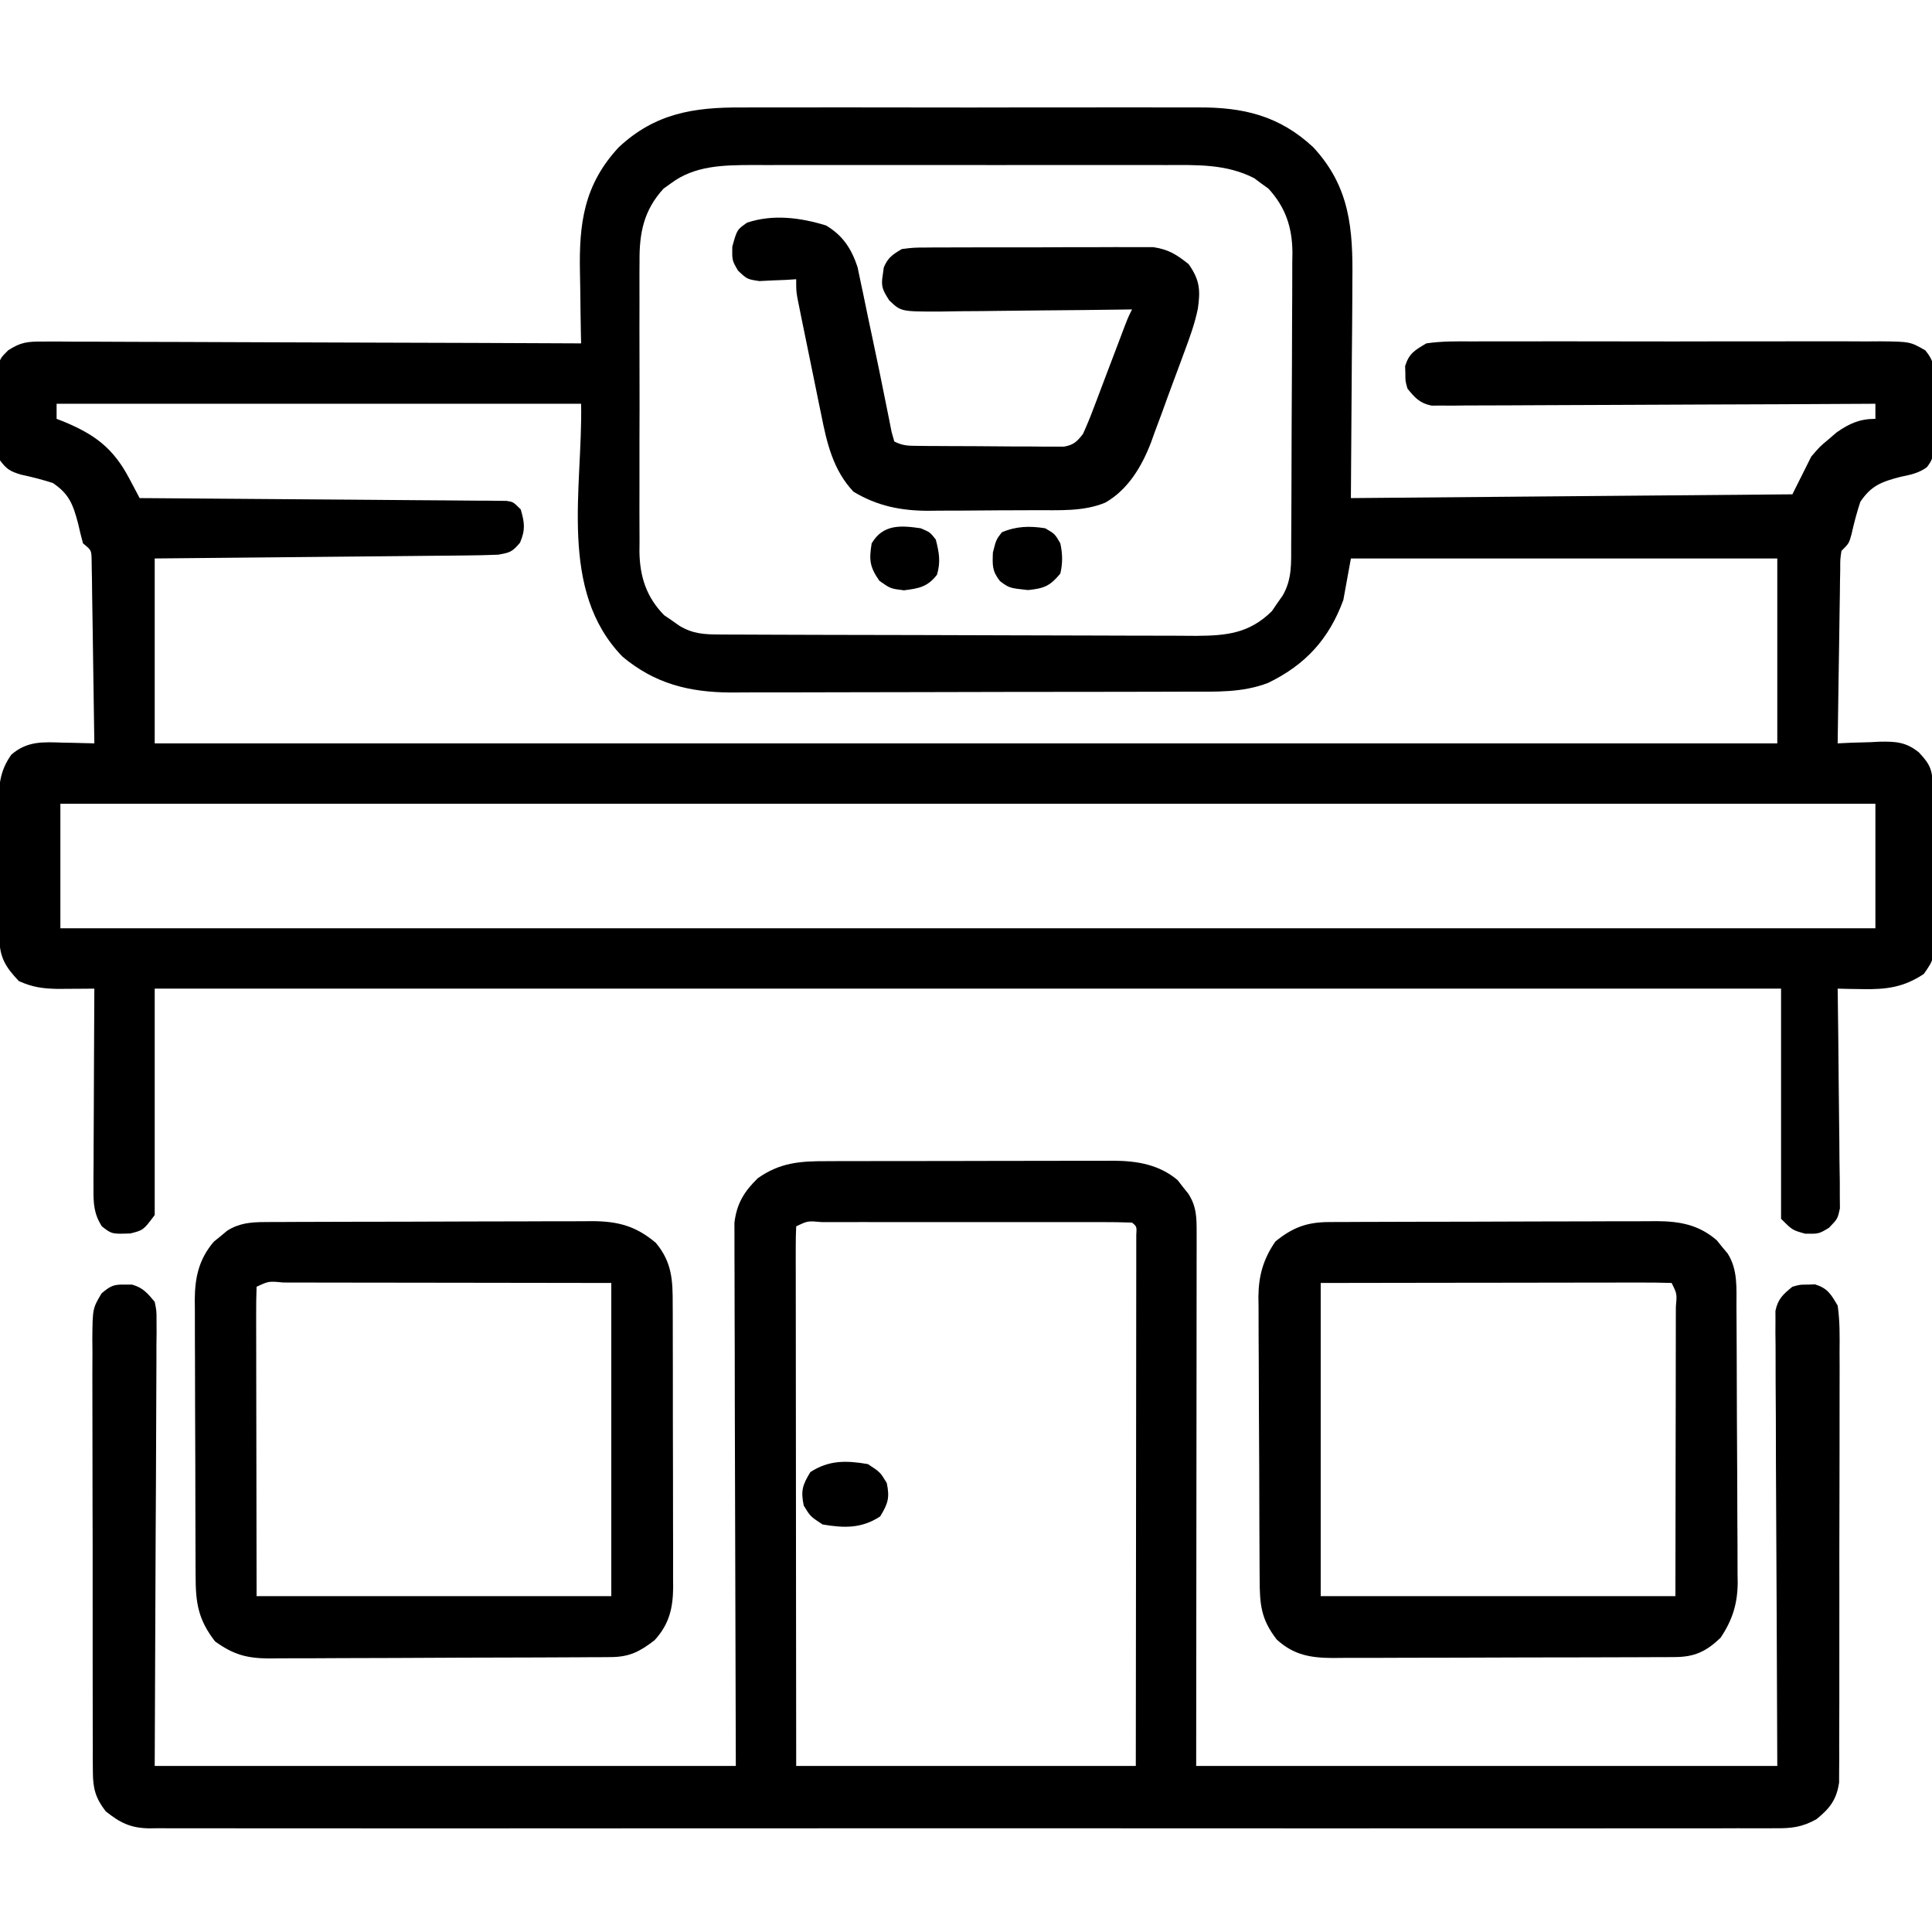
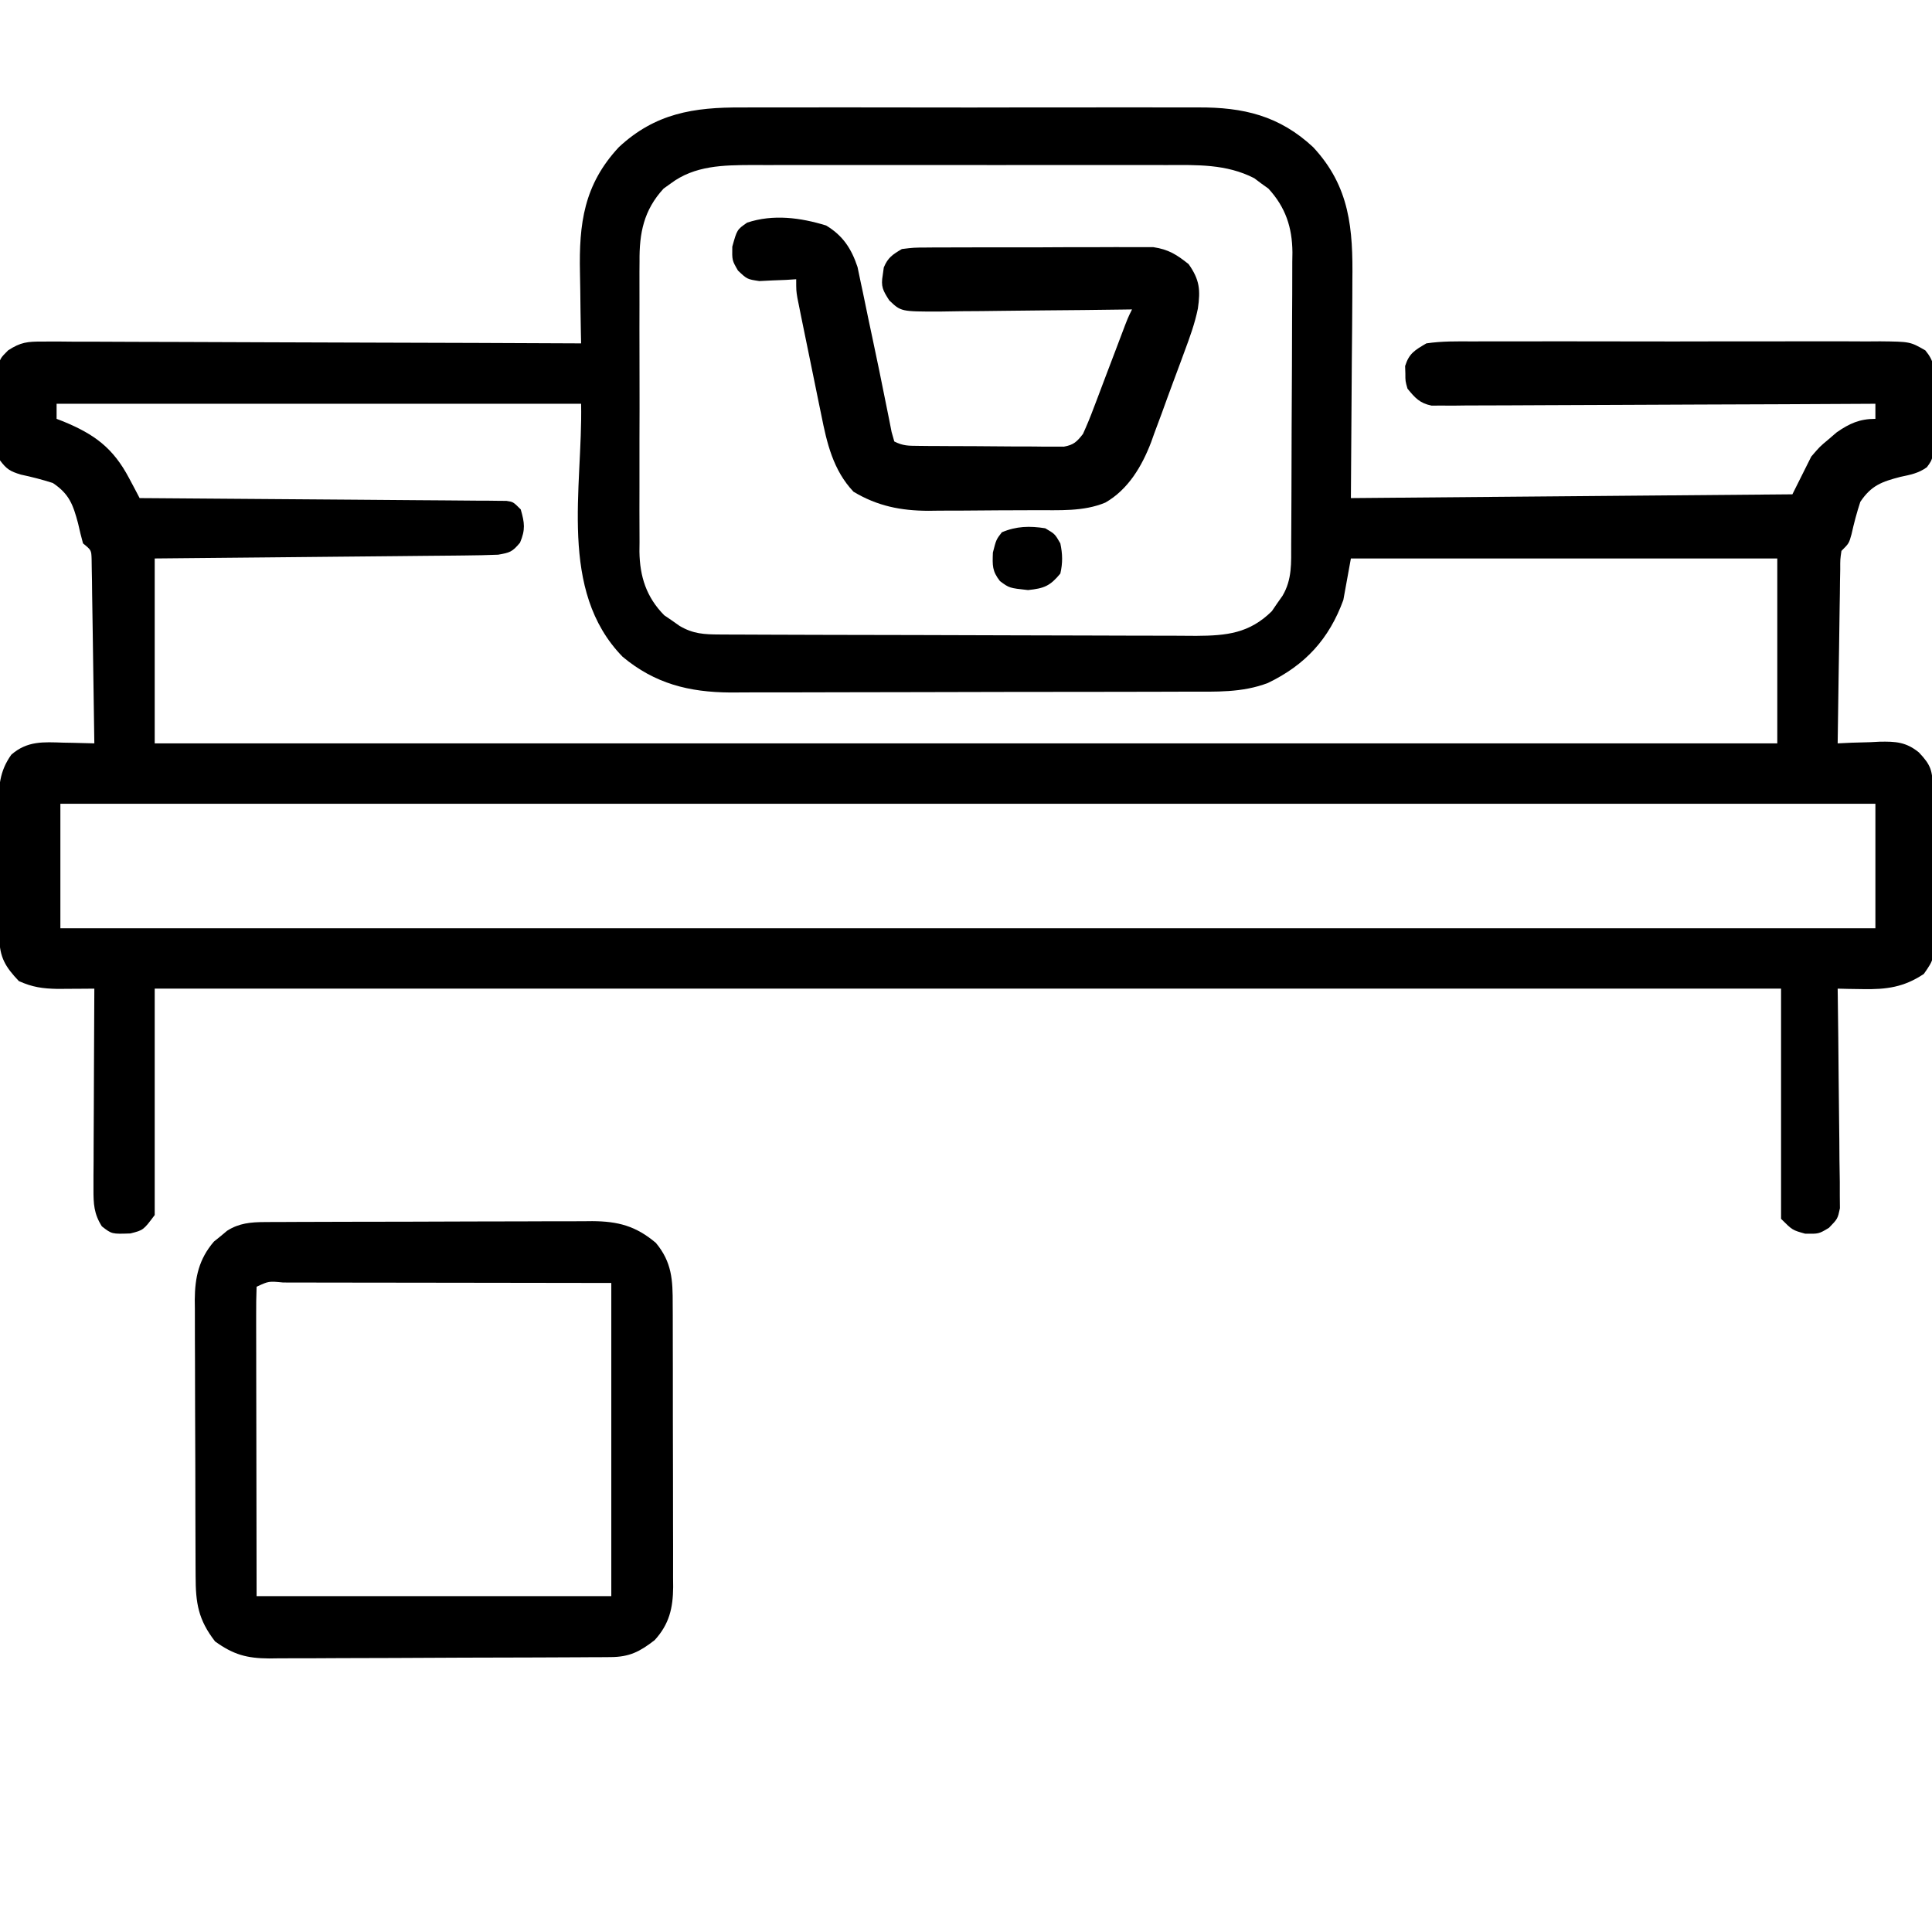
<svg xmlns="http://www.w3.org/2000/svg" version="1.1" width="512" height="512">
  <path d="M0 0 C1.443 -0.005 2.887 -0.013 4.33 -0.021 C8.223 -0.039 12.115 -0.032 16.008 -0.02 C20.098 -0.01 24.187 -0.019 28.277 -0.025 C35.143 -0.033 42.009 -0.023 48.875 -0.004 C56.792 0.018 64.709 0.011 72.627 -0.011 C79.447 -0.029 86.267 -0.032 93.086 -0.021 C97.15 -0.015 101.213 -0.014 105.277 -0.028 C109.099 -0.039 112.92 -0.031 116.742 -0.008 C118.137 -0.003 119.533 -0.004 120.928 -0.013 C132.944 -0.082 142.481 2.179 151.438 10.518 C161.211 21.015 162.011 32.226 161.828 45.9 C161.822 47.379 161.818 48.859 161.816 50.338 C161.795 55.773 161.739 61.208 161.688 66.643 C161.605 78.811 161.523 90.98 161.438 103.518 C200.048 103.188 238.657 102.858 278.438 102.518 C280.087 99.218 281.738 95.918 283.438 92.518 C285.719 89.861 285.719 89.861 287.938 88.018 C289.036 87.074 289.036 87.074 290.156 86.111 C293.553 83.738 296.277 82.518 300.438 82.518 C300.438 81.198 300.438 79.878 300.438 78.518 C299.515 78.523 299.515 78.523 298.575 78.529 C283.619 78.617 268.663 78.683 253.707 78.725 C246.474 78.745 239.241 78.774 232.009 78.819 C225.705 78.859 219.402 78.885 213.098 78.894 C209.76 78.899 206.422 78.914 203.084 78.94 C199.358 78.969 195.633 78.974 191.907 78.972 C190.8 78.986 189.692 79 188.551 79.015 C187.535 79.01 186.52 79.004 185.474 78.999 C184.593 79.002 183.712 79.006 182.804 79.01 C179.655 78.355 178.449 76.967 176.438 74.518 C175.871 72.518 175.871 72.518 175.875 70.518 C175.853 69.858 175.831 69.198 175.809 68.518 C176.868 65.148 178.385 64.319 181.438 62.518 C185.543 61.907 189.624 61.972 193.768 62 C195.644 61.989 195.644 61.989 197.558 61.979 C200.982 61.964 204.405 61.968 207.829 61.98 C211.415 61.99 215.002 61.981 218.588 61.975 C224.61 61.967 230.632 61.977 236.655 61.996 C243.613 62.018 250.57 62.011 257.528 61.989 C263.507 61.971 269.486 61.968 275.465 61.979 C279.034 61.985 282.603 61.986 286.171 61.972 C290.15 61.959 294.129 61.978 298.107 62 C299.288 61.992 300.468 61.984 301.684 61.975 C309.636 62.058 309.636 62.058 313.67 64.37 C316.039 67.249 316.055 69.006 316.031 72.709 C316.027 74.497 316.027 74.497 316.023 76.32 C315.995 77.561 315.967 78.802 315.938 80.08 C315.94 81.325 315.943 82.569 315.945 83.852 C315.847 92.972 315.847 92.972 314.066 95.348 C311.837 96.949 309.738 97.328 307.062 97.893 C302.163 99.172 299.349 100.151 296.438 104.518 C295.505 107.357 294.757 110.173 294.113 113.092 C293.438 115.518 293.438 115.518 291.438 117.518 C291.107 119.78 291.107 119.78 291.119 122.426 C291.099 123.447 291.079 124.468 291.058 125.52 C291.047 126.625 291.035 127.73 291.023 128.869 C291.004 129.998 290.985 131.127 290.965 132.291 C290.905 135.908 290.859 139.525 290.812 143.143 C290.774 145.591 290.735 148.038 290.695 150.486 C290.599 156.497 290.514 162.507 290.438 168.518 C291.667 168.46 292.897 168.402 294.164 168.342 C295.797 168.295 297.43 168.249 299.062 168.205 C300.275 168.142 300.275 168.142 301.512 168.078 C305.792 167.991 308.566 168.15 311.961 170.912 C315.205 174.325 315.564 175.779 315.63 180.347 C315.646 181.352 315.662 182.356 315.679 183.392 C315.723 187.989 315.765 192.586 315.788 197.183 C315.804 199.609 315.831 202.035 315.87 204.461 C315.924 207.955 315.946 211.449 315.961 214.943 C315.984 216.027 316.006 217.11 316.03 218.227 C316.009 225.697 316.009 225.697 313.28 229.616 C307.99 233.155 303.355 233.761 297.062 233.643 C295.817 233.625 294.572 233.606 293.289 233.588 C292.348 233.565 291.407 233.541 290.438 233.518 C290.449 234.273 290.46 235.028 290.471 235.806 C290.571 242.928 290.647 250.049 290.697 257.171 C290.723 260.832 290.758 264.493 290.815 268.154 C290.869 271.688 290.899 275.221 290.912 278.755 C290.926 280.758 290.965 282.761 291.004 284.764 C291.004 285.985 291.005 287.206 291.005 288.464 C291.016 289.539 291.027 290.613 291.039 291.721 C290.438 294.518 290.438 294.518 288.129 296.9 C285.438 298.518 285.438 298.518 281.812 298.455 C278.438 297.518 278.438 297.518 275.438 294.518 C275.438 274.388 275.438 254.258 275.438 233.518 C133.208 233.518 -9.023 233.518 -155.562 233.518 C-155.562 253.318 -155.562 273.118 -155.562 293.518 C-158.562 297.518 -158.562 297.518 -162 298.393 C-166.929 298.566 -166.929 298.566 -169.562 296.518 C-171.674 293.199 -171.806 290.536 -171.79 286.647 C-171.789 285.467 -171.789 284.286 -171.789 283.069 C-171.774 281.164 -171.774 281.164 -171.758 279.221 C-171.755 277.917 -171.752 276.613 -171.749 275.269 C-171.742 271.81 -171.722 268.352 -171.7 264.893 C-171.679 261.36 -171.67 257.828 -171.66 254.295 C-171.639 247.369 -171.605 240.443 -171.562 233.518 C-172.454 233.526 -173.345 233.534 -174.263 233.542 C-176.018 233.551 -176.018 233.551 -177.809 233.561 C-178.968 233.569 -180.127 233.576 -181.322 233.585 C-185.298 233.502 -187.934 233.139 -191.562 231.518 C-195.143 227.748 -196.68 225.204 -196.724 220.071 C-196.733 219.15 -196.743 218.228 -196.753 217.279 C-196.757 216.28 -196.761 215.281 -196.766 214.252 C-196.771 213.226 -196.777 212.2 -196.783 211.142 C-196.792 208.967 -196.799 206.791 -196.803 204.616 C-196.812 201.295 -196.843 197.975 -196.875 194.654 C-196.882 192.541 -196.887 190.428 -196.891 188.314 C-196.903 187.324 -196.915 186.333 -196.928 185.312 C-196.911 180.009 -196.75 175.987 -193.562 171.518 C-189.323 167.82 -185.081 168.156 -179.75 168.33 C-178.962 168.344 -178.173 168.357 -177.361 168.371 C-175.428 168.406 -173.495 168.46 -171.562 168.518 C-171.655 161.291 -171.762 154.064 -171.88 146.838 C-171.918 144.378 -171.953 141.918 -171.984 139.458 C-172.03 135.928 -172.088 132.399 -172.148 128.869 C-172.16 127.764 -172.172 126.659 -172.183 125.52 C-172.203 124.499 -172.223 123.478 -172.244 122.426 C-172.257 121.525 -172.27 120.623 -172.284 119.694 C-172.364 117.309 -172.364 117.309 -174.562 115.518 C-175.052 113.76 -175.482 111.986 -175.875 110.205 C-177.19 105.299 -178.187 102.435 -182.562 99.518 C-185.371 98.62 -188.154 97.9 -191.039 97.291 C-193.877 96.421 -194.797 95.873 -196.562 93.518 C-197.24 89.07 -197.072 84.574 -197.062 80.08 C-197.091 78.839 -197.119 77.599 -197.148 76.32 C-197.151 75.129 -197.154 73.937 -197.156 72.709 C-197.163 71.618 -197.17 70.527 -197.178 69.403 C-196.562 66.518 -196.562 66.518 -194.415 64.367 C-191.05 62.185 -189.283 62.023 -185.305 62.037 C-183.414 62.028 -183.414 62.028 -181.485 62.02 C-180.095 62.034 -178.706 62.049 -177.317 62.063 C-175.848 62.065 -174.38 62.064 -172.911 62.062 C-168.93 62.061 -164.949 62.084 -160.968 62.112 C-156.805 62.137 -152.643 62.139 -148.48 62.144 C-140.6 62.157 -132.72 62.189 -124.84 62.23 C-115.868 62.274 -106.896 62.296 -97.924 62.316 C-79.47 62.358 -61.016 62.428 -42.562 62.518 C-42.583 61.54 -42.604 60.562 -42.626 59.555 C-42.699 55.884 -42.745 52.212 -42.782 48.541 C-42.802 46.96 -42.829 45.379 -42.864 43.798 C-43.144 30.767 -41.834 20.476 -32.562 10.518 C-22.943 1.561 -12.774 -0.081 0 0 Z M-18.812 20.143 C-19.436 20.589 -20.06 21.035 -20.703 21.494 C-25.968 27.224 -27.154 33.273 -27.08 40.836 C-27.087 41.731 -27.094 42.627 -27.101 43.549 C-27.119 46.487 -27.107 49.424 -27.094 52.361 C-27.096 54.416 -27.1 56.47 -27.105 58.525 C-27.111 62.822 -27.103 67.119 -27.084 71.416 C-27.061 76.91 -27.074 82.404 -27.098 87.898 C-27.113 92.138 -27.108 96.377 -27.098 100.617 C-27.095 102.642 -27.098 104.668 -27.108 106.693 C-27.118 109.529 -27.102 112.363 -27.08 115.199 C-27.088 116.028 -27.096 116.856 -27.105 117.709 C-27.009 124.329 -25.253 129.796 -20.527 134.576 C-19.858 135.031 -19.189 135.486 -18.5 135.955 C-17.828 136.428 -17.157 136.901 -16.465 137.389 C-12.888 139.511 -9.933 139.648 -5.865 139.665 C-4.084 139.675 -4.084 139.675 -2.267 139.686 C-0.962 139.689 0.342 139.692 1.686 139.695 C3.073 139.701 4.459 139.707 5.846 139.714 C10.401 139.736 14.956 139.746 19.512 139.756 C21.081 139.76 22.651 139.764 24.22 139.768 C31.596 139.787 38.972 139.801 46.348 139.81 C54.854 139.82 63.36 139.846 71.866 139.886 C78.445 139.917 85.025 139.931 91.604 139.935 C95.531 139.937 99.458 139.946 103.386 139.971 C107.083 139.994 110.781 139.999 114.479 139.988 C116.474 139.988 118.469 140.007 120.464 140.026 C128.489 139.98 134.541 139.37 140.496 133.482 C140.951 132.813 141.406 132.144 141.875 131.455 C142.585 130.448 142.585 130.448 143.309 129.42 C145.903 125.047 145.599 120.684 145.615 115.767 C145.624 114.425 145.624 114.425 145.634 113.056 C145.654 110.091 145.666 107.127 145.676 104.162 C145.68 103.149 145.684 102.136 145.688 101.092 C145.709 95.727 145.723 90.362 145.733 84.997 C145.744 79.463 145.778 73.93 145.818 68.396 C145.844 64.135 145.852 59.874 145.856 55.613 C145.861 53.573 145.872 51.534 145.891 49.495 C145.915 46.635 145.914 43.776 145.907 40.915 C145.92 40.079 145.933 39.243 145.946 38.382 C145.888 31.755 144.112 26.428 139.578 21.494 C138.954 21.048 138.33 20.602 137.688 20.143 C136.767 19.45 136.767 19.45 135.828 18.744 C128.431 14.949 120.65 15.231 112.539 15.259 C111.263 15.255 109.987 15.252 108.673 15.248 C105.194 15.239 101.714 15.243 98.235 15.249 C94.582 15.254 90.929 15.249 87.276 15.246 C81.143 15.243 75.01 15.247 68.877 15.257 C61.801 15.268 54.726 15.264 47.651 15.253 C41.559 15.244 35.468 15.243 29.377 15.248 C25.746 15.251 22.116 15.252 18.485 15.245 C14.435 15.238 10.386 15.248 6.336 15.259 C5.143 15.255 3.95 15.251 2.721 15.247 C-4.901 15.285 -12.465 15.368 -18.812 20.143 Z M-181.562 78.518 C-181.562 79.838 -181.562 81.158 -181.562 82.518 C-180.994 82.737 -180.426 82.956 -179.84 83.182 C-171.546 86.588 -166.593 90.214 -162.355 98.232 C-161.828 99.222 -161.301 100.212 -160.759 101.232 C-160.364 101.986 -159.969 102.741 -159.562 103.518 C-158.327 103.526 -157.091 103.534 -155.818 103.542 C-144.192 103.619 -132.567 103.707 -120.942 103.805 C-114.965 103.855 -108.988 103.901 -103.011 103.939 C-97.246 103.976 -91.482 104.023 -85.718 104.076 C-83.515 104.094 -81.312 104.109 -79.108 104.121 C-76.031 104.138 -72.954 104.167 -69.877 104.199 C-68.959 104.201 -68.04 104.203 -67.094 104.205 C-66.258 104.216 -65.423 104.228 -64.561 104.239 C-63.469 104.247 -63.469 104.247 -62.355 104.256 C-60.562 104.518 -60.562 104.518 -58.562 106.518 C-57.533 110.082 -57.292 111.877 -58.75 115.33 C-60.813 117.82 -61.488 117.98 -64.562 118.518 C-67.505 118.636 -70.426 118.703 -73.37 118.723 C-74.258 118.733 -75.146 118.743 -76.062 118.753 C-78.994 118.784 -81.927 118.809 -84.859 118.834 C-86.894 118.855 -88.928 118.876 -90.963 118.897 C-96.316 118.952 -101.668 119.002 -107.021 119.05 C-113.445 119.109 -119.868 119.175 -126.292 119.24 C-136.049 119.338 -145.806 119.427 -155.562 119.518 C-155.562 135.688 -155.562 151.858 -155.562 168.518 C-13.662 168.518 128.238 168.518 274.438 168.518 C274.438 152.348 274.438 136.178 274.438 119.518 C237.148 119.518 199.857 119.518 161.438 119.518 C160.778 123.148 160.118 126.778 159.438 130.518 C155.659 140.872 149.342 147.752 139.438 152.518 C132.577 155.129 125.67 154.814 118.415 154.808 C116.993 154.814 115.572 154.821 114.15 154.828 C110.303 154.846 106.456 154.851 102.608 154.852 C100.2 154.854 97.792 154.858 95.383 154.863 C86.967 154.882 78.552 154.89 70.136 154.888 C62.313 154.887 54.491 154.908 46.669 154.94 C39.935 154.966 33.201 154.977 26.467 154.975 C22.453 154.975 18.439 154.98 14.425 155.002 C10.646 155.021 6.867 155.021 3.088 155.007 C1.057 155.004 -0.975 155.02 -3.006 155.037 C-13.977 154.963 -23.008 152.698 -31.555 145.576 C-48.706 127.991 -42.107 100.825 -42.562 78.518 C-88.433 78.518 -134.303 78.518 -181.562 78.518 Z M-180.562 184.518 C-180.562 195.408 -180.562 206.298 -180.562 217.518 C-21.832 217.518 136.898 217.518 300.438 217.518 C300.438 206.628 300.438 195.738 300.438 184.518 C141.708 184.518 -17.023 184.518 -180.562 184.518 Z " fill="#000000" transform="translate(196.562,28.482)" />
-   <path d="M0 0 C1.328 -0.008 1.328 -0.008 2.683 -0.015 C5.599 -0.029 8.514 -0.028 11.43 -0.026 C13.465 -0.03 15.5 -0.034 17.535 -0.039 C21.797 -0.047 26.058 -0.046 30.32 -0.041 C35.77 -0.035 41.219 -0.052 46.668 -0.075 C50.87 -0.09 55.072 -0.091 59.274 -0.088 C61.283 -0.088 63.291 -0.094 65.3 -0.104 C68.114 -0.116 70.928 -0.109 73.742 -0.098 C74.564 -0.105 75.386 -0.113 76.233 -0.121 C82.415 -0.065 88.159 0.903 93.059 4.993 C93.514 5.581 93.969 6.169 94.438 6.775 C94.911 7.362 95.384 7.95 95.872 8.556 C98.171 12.056 98.124 15.152 98.121 19.216 C98.122 20.455 98.123 21.693 98.125 22.969 C98.121 24.349 98.118 25.729 98.114 27.109 C98.114 28.582 98.114 30.054 98.114 31.526 C98.115 35.473 98.109 39.419 98.102 43.366 C98.096 47.068 98.096 50.77 98.095 54.472 C98.09 65.302 98.076 76.132 98.063 86.962 C98.042 111.155 98.022 135.348 98 160.275 C148.82 160.275 199.64 160.275 252 160.275 C251.842 119.975 251.842 119.975 251.64 79.676 C251.622 71.886 251.622 71.886 251.619 68.241 C251.611 65.022 251.588 61.803 251.561 58.583 C251.54 55.395 251.545 52.208 251.546 49.02 C251.532 47.882 251.518 46.744 251.503 45.572 C251.508 44.533 251.514 43.495 251.519 42.425 C251.516 41.522 251.512 40.619 251.508 39.688 C252.158 36.503 253.521 35.303 256 33.275 C258 32.708 258 32.708 260 32.712 C260.66 32.69 261.32 32.668 262 32.646 C265.371 33.705 266.199 35.222 268 38.275 C268.606 42.38 268.536 46.461 268.502 50.605 C268.51 52.481 268.51 52.481 268.519 54.395 C268.529 57.819 268.521 61.242 268.505 64.666 C268.491 68.252 268.497 71.839 268.501 75.425 C268.504 81.448 268.49 87.47 268.467 93.492 C268.44 100.45 268.439 107.408 268.45 114.366 C268.461 121.065 268.455 127.764 268.441 134.463 C268.435 137.312 268.435 140.16 268.44 143.009 C268.446 146.987 268.426 150.966 268.405 154.945 C268.411 156.715 268.411 156.715 268.418 158.522 C268.408 159.607 268.398 160.692 268.388 161.81 C268.385 163.22 268.385 163.22 268.381 164.659 C267.721 169.198 265.905 171.548 262.363 174.394 C258.53 176.538 255.615 176.836 251.345 176.778 C250.59 176.784 249.835 176.79 249.058 176.796 C246.526 176.81 243.995 176.796 241.463 176.783 C239.631 176.787 237.799 176.794 235.966 176.802 C230.929 176.818 225.892 176.81 220.855 176.798 C215.423 176.789 209.992 176.802 204.56 176.813 C193.919 176.831 183.278 176.827 172.637 176.816 C163.99 176.807 155.343 176.806 146.696 176.81 C145.466 176.811 144.237 176.811 142.97 176.812 C140.472 176.813 137.974 176.814 135.476 176.816 C112.709 176.827 89.943 176.815 67.176 176.794 C46.391 176.775 25.606 176.777 4.821 176.796 C-18.529 176.818 -41.879 176.826 -65.228 176.814 C-67.717 176.812 -70.206 176.811 -72.695 176.81 C-73.92 176.809 -75.144 176.809 -76.406 176.808 C-85.045 176.805 -93.683 176.81 -102.322 176.82 C-112.846 176.831 -123.37 176.828 -133.895 176.807 C-139.267 176.796 -144.638 176.792 -150.01 176.805 C-154.925 176.817 -159.84 176.811 -164.755 176.789 C-166.535 176.785 -168.316 176.787 -170.096 176.797 C-172.513 176.809 -174.928 176.797 -177.344 176.778 C-178.386 176.792 -178.386 176.792 -179.449 176.806 C-184.39 176.73 -187.181 175.343 -191 172.275 C-193.708 168.75 -194.376 166.214 -194.387 161.81 C-194.397 160.725 -194.407 159.64 -194.417 158.522 C-194.413 157.341 -194.408 156.161 -194.404 154.945 C-194.41 153.694 -194.417 152.443 -194.424 151.154 C-194.44 147.73 -194.441 144.307 -194.435 140.883 C-194.432 138.023 -194.438 135.163 -194.444 132.302 C-194.458 125.554 -194.457 118.806 -194.446 112.057 C-194.434 105.099 -194.448 98.142 -194.475 91.184 C-194.497 85.205 -194.504 79.226 -194.498 73.247 C-194.495 69.678 -194.497 66.11 -194.514 62.541 C-194.532 58.562 -194.518 54.584 -194.501 50.605 C-194.511 49.424 -194.521 48.244 -194.531 47.028 C-194.458 39.052 -194.458 39.052 -192.093 35.043 C-189.832 33.133 -188.921 32.615 -186 32.712 C-185.34 32.711 -184.68 32.71 -184 32.708 C-181.112 33.526 -179.905 34.987 -178 37.275 C-177.507 39.688 -177.507 39.688 -177.518 42.425 C-177.513 43.464 -177.507 44.502 -177.502 45.572 C-177.516 46.709 -177.531 47.847 -177.545 49.02 C-177.545 50.239 -177.544 51.459 -177.544 52.716 C-177.546 55.342 -177.555 57.968 -177.577 60.594 C-177.607 64.359 -177.618 68.122 -177.621 71.886 C-177.642 80.933 -177.698 89.979 -177.75 99.025 C-177.832 119.237 -177.915 139.45 -178 160.275 C-127.18 160.275 -76.36 160.275 -24 160.275 C-24.118 112.167 -24.118 112.167 -24.27 64.059 C-24.283 54.755 -24.283 54.755 -24.286 50.4 C-24.289 47.358 -24.3 44.315 -24.316 41.273 C-24.337 37.391 -24.343 33.509 -24.339 29.626 C-24.34 28.203 -24.346 26.779 -24.357 25.355 C-24.372 23.429 -24.367 21.503 -24.36 19.577 C-24.363 18.498 -24.366 17.42 -24.369 16.309 C-23.75 11.225 -21.812 8.069 -18.187 4.525 C-12.281 0.356 -6.984 -0.021 0 0 Z M-8 17.275 C-8.096 19.122 -8.121 20.974 -8.12 22.824 C-8.121 24.028 -8.123 25.233 -8.124 26.474 C-8.12 27.821 -8.117 29.168 -8.113 30.515 C-8.113 31.924 -8.113 33.333 -8.113 34.742 C-8.114 38.579 -8.108 42.415 -8.101 46.252 C-8.095 50.257 -8.094 54.262 -8.093 58.268 C-8.09 65.857 -8.082 73.447 -8.072 81.036 C-8.058 91.289 -8.053 101.541 -8.047 111.793 C-8.038 127.954 -8.018 144.114 -8 160.275 C21.7 160.275 51.4 160.275 82 160.275 C82.03 134.883 82.03 134.883 82.049 109.491 C82.055 99.143 82.062 88.795 82.076 78.446 C82.086 70.911 82.092 63.376 82.095 55.84 C82.096 51.848 82.099 47.856 82.106 43.863 C82.113 40.11 82.115 36.357 82.114 32.603 C82.114 31.222 82.116 29.84 82.12 28.459 C82.125 26.58 82.123 24.702 82.121 22.824 C82.122 21.77 82.123 20.717 82.124 19.631 C82.266 17.317 82.266 17.317 81 16.275 C78.267 16.174 75.559 16.138 72.825 16.145 C71.968 16.144 71.111 16.142 70.228 16.14 C67.381 16.136 64.535 16.138 61.688 16.142 C59.719 16.141 57.75 16.14 55.781 16.139 C51.648 16.137 47.515 16.14 43.382 16.144 C38.072 16.15 32.762 16.147 27.452 16.141 C23.384 16.137 19.316 16.138 15.248 16.141 C13.29 16.142 11.331 16.141 9.373 16.138 C6.641 16.136 3.909 16.14 1.176 16.145 C-0.05 16.142 -0.05 16.142 -1.302 16.139 C-4.95 15.807 -4.95 15.807 -8 17.275 Z " fill="#000000" transform="translate(219,307.725)" />
-   <path d="M0 0 C0.82 -0.006 1.64 -0.011 2.485 -0.017 C3.821 -0.019 3.821 -0.019 5.185 -0.021 C6.13 -0.026 7.075 -0.031 8.049 -0.036 C11.175 -0.05 14.301 -0.057 17.428 -0.063 C19.602 -0.068 21.777 -0.074 23.952 -0.08 C28.512 -0.09 33.073 -0.096 37.633 -0.1 C43.47 -0.105 49.308 -0.129 55.145 -0.158 C59.638 -0.176 64.131 -0.182 68.623 -0.183 C70.775 -0.186 72.927 -0.194 75.079 -0.207 C78.092 -0.224 81.105 -0.222 84.118 -0.216 C85.003 -0.225 85.888 -0.234 86.8 -0.244 C92.985 -0.202 97.955 0.659 102.807 4.824 C103.507 5.692 103.507 5.692 104.221 6.578 C104.703 7.154 105.185 7.73 105.682 8.324 C108.447 12.639 108.006 17.587 108.023 22.546 C108.029 23.392 108.036 24.238 108.043 25.109 C108.062 27.906 108.074 30.703 108.084 33.5 C108.088 34.457 108.092 35.414 108.096 36.4 C108.117 41.467 108.131 46.534 108.141 51.6 C108.152 56.824 108.186 62.046 108.226 67.269 C108.252 71.295 108.26 75.32 108.264 79.345 C108.269 81.27 108.281 83.195 108.299 85.12 C108.324 87.819 108.323 90.518 108.316 93.218 C108.328 94.005 108.341 94.793 108.354 95.605 C108.302 101.201 106.948 105.455 103.846 110.14 C99.985 113.813 96.947 115.26 91.653 115.281 C90.799 115.287 89.946 115.292 89.066 115.298 C87.666 115.3 87.666 115.3 86.237 115.302 C85.251 115.307 84.266 115.312 83.25 115.317 C79.984 115.331 76.717 115.338 73.451 115.344 C71.183 115.349 68.915 115.355 66.646 115.361 C61.888 115.371 57.129 115.377 52.37 115.381 C46.273 115.386 40.177 115.41 34.08 115.439 C29.394 115.457 24.707 115.462 20.021 115.464 C17.773 115.467 15.526 115.475 13.278 115.488 C10.133 115.505 6.988 115.503 3.842 115.497 C2.915 115.506 1.987 115.515 1.032 115.525 C-4.836 115.487 -9.283 114.759 -13.799 110.64 C-17.996 105.251 -18.31 101.297 -18.331 94.665 C-18.338 93.8 -18.345 92.934 -18.351 92.043 C-18.371 89.176 -18.383 86.308 -18.393 83.441 C-18.397 82.461 -18.401 81.481 -18.405 80.471 C-18.426 75.281 -18.44 70.091 -18.45 64.901 C-18.461 59.549 -18.495 54.198 -18.535 48.846 C-18.561 44.723 -18.569 40.601 -18.573 36.479 C-18.578 34.507 -18.589 32.534 -18.608 30.562 C-18.632 27.795 -18.631 25.03 -18.624 22.263 C-18.637 21.455 -18.65 20.647 -18.663 19.814 C-18.612 14.201 -17.371 9.799 -14.154 5.14 C-9.57 1.415 -5.814 0.024 0 0 Z M-2.154 16.14 C-2.154 43.53 -2.154 70.92 -2.154 99.14 C28.866 99.14 59.886 99.14 91.846 99.14 C91.866 85.631 91.887 72.122 91.908 58.203 C91.917 53.931 91.926 49.659 91.936 45.258 C91.939 41.442 91.939 41.442 91.941 37.626 C91.943 35.921 91.946 34.216 91.951 32.511 C91.958 29.934 91.96 27.358 91.959 24.781 C91.965 23.634 91.965 23.634 91.97 22.464 C92.277 19.013 92.277 19.013 90.846 16.14 C87.954 16.045 85.087 16.015 82.195 16.027 C81.288 16.027 80.381 16.027 79.446 16.026 C76.432 16.027 73.418 16.035 70.404 16.043 C68.321 16.045 66.237 16.046 64.153 16.047 C58.657 16.051 53.162 16.061 47.666 16.072 C41.078 16.084 34.49 16.088 27.902 16.094 C17.883 16.104 7.864 16.123 -2.154 16.14 Z " fill="#000000" transform="translate(352.154,323.86)" />
  <path d="M0 0 C0.82 -0.006 1.64 -0.011 2.485 -0.017 C3.821 -0.019 3.821 -0.019 5.185 -0.021 C6.13 -0.026 7.075 -0.031 8.049 -0.036 C11.175 -0.05 14.301 -0.057 17.428 -0.063 C19.602 -0.068 21.777 -0.074 23.952 -0.08 C28.512 -0.09 33.073 -0.096 37.633 -0.1 C43.47 -0.105 49.308 -0.129 55.145 -0.158 C59.638 -0.176 64.131 -0.182 68.623 -0.183 C70.775 -0.186 72.927 -0.194 75.079 -0.207 C78.092 -0.224 81.105 -0.222 84.118 -0.216 C85.003 -0.225 85.888 -0.234 86.8 -0.244 C93.615 -0.198 98.322 1.009 103.658 5.515 C107.934 10.647 108.14 15.382 108.12 21.875 C108.125 22.743 108.131 23.612 108.136 24.508 C108.15 27.374 108.149 30.239 108.146 33.105 C108.15 35.102 108.155 37.098 108.159 39.094 C108.167 43.276 108.167 47.458 108.161 51.64 C108.156 56.995 108.172 62.349 108.196 67.703 C108.21 71.825 108.211 75.947 108.208 80.069 C108.209 82.043 108.214 84.017 108.224 85.991 C108.236 88.753 108.23 91.515 108.218 94.277 C108.226 95.089 108.233 95.901 108.241 96.738 C108.19 102.281 107.218 106.54 103.346 110.785 C99.388 113.866 96.643 115.259 91.66 115.288 C90.807 115.295 89.955 115.302 89.077 115.309 C87.679 115.313 87.679 115.313 86.253 115.317 C84.777 115.327 84.777 115.327 83.271 115.337 C80.009 115.357 76.748 115.369 73.486 115.379 C71.816 115.385 71.816 115.385 70.111 115.391 C64.216 115.412 58.32 115.426 52.425 115.436 C46.337 115.447 40.25 115.481 34.163 115.521 C29.48 115.547 24.798 115.555 20.116 115.559 C17.872 115.564 15.628 115.575 13.384 115.594 C10.241 115.618 7.099 115.617 3.956 115.61 C3.032 115.623 2.108 115.636 1.156 115.649 C-4.797 115.601 -8.286 114.63 -13.154 111.14 C-17.639 105.357 -18.306 100.954 -18.316 93.833 C-18.32 92.985 -18.325 92.138 -18.331 91.265 C-18.345 88.458 -18.352 85.651 -18.357 82.844 C-18.363 80.892 -18.369 78.94 -18.375 76.988 C-18.385 72.892 -18.391 68.797 -18.395 64.701 C-18.4 59.461 -18.424 54.221 -18.453 48.981 C-18.471 44.947 -18.476 40.914 -18.478 36.88 C-18.481 34.949 -18.489 33.017 -18.502 31.086 C-18.519 28.379 -18.517 25.673 -18.511 22.966 C-18.52 22.173 -18.529 21.38 -18.539 20.563 C-18.495 14.647 -17.442 9.805 -13.471 5.18 C-12.892 4.713 -12.313 4.246 -11.717 3.765 C-10.853 3.042 -10.853 3.042 -9.971 2.305 C-6.821 0.286 -3.681 0.015 0 0 Z M-2.154 17.14 C-2.249 19.696 -2.28 22.225 -2.268 24.781 C-2.268 25.594 -2.268 26.407 -2.268 27.245 C-2.268 29.888 -2.26 32.532 -2.252 35.176 C-2.251 36.803 -2.25 38.43 -2.249 40.057 C-2.244 46.106 -2.23 52.154 -2.217 58.203 C-2.196 71.712 -2.176 85.222 -2.154 99.14 C28.866 99.14 59.886 99.14 91.846 99.14 C91.846 71.75 91.846 44.36 91.846 16.14 C75.341 16.111 75.341 16.111 58.836 16.092 C52.109 16.086 45.382 16.079 38.655 16.065 C33.234 16.054 27.814 16.048 22.393 16.046 C20.32 16.044 18.248 16.04 16.175 16.035 C13.282 16.028 10.389 16.026 7.496 16.027 C6.63 16.023 5.764 16.02 4.872 16.016 C1.05 15.647 1.05 15.647 -2.154 17.14 Z " fill="#000000" transform="translate(70.154,323.86)" />
  <path d="M0 0 C4.475 2.685 6.717 6.182 8.325 11.006 C8.636 12.404 8.927 13.806 9.203 15.211 C9.367 15.968 9.53 16.726 9.698 17.506 C10.214 19.915 10.705 22.328 11.195 24.742 C11.531 26.331 11.868 27.92 12.207 29.508 C13.478 35.493 14.725 41.482 15.909 47.484 C16.166 48.755 16.423 50.026 16.688 51.336 C16.908 52.457 17.128 53.578 17.355 54.732 C17.709 55.975 17.709 55.975 18.07 57.242 C20.399 58.406 21.787 58.381 24.381 58.403 C25.272 58.413 26.163 58.423 27.081 58.432 C28.528 58.439 28.528 58.439 30.004 58.445 C30.993 58.451 31.982 58.457 33.001 58.463 C35.094 58.472 37.188 58.479 39.282 58.482 C42.491 58.492 45.7 58.523 48.908 58.555 C50.94 58.561 52.972 58.566 55.004 58.57 C55.966 58.583 56.929 58.595 57.921 58.608 C58.815 58.605 59.709 58.602 60.631 58.599 C61.417 58.602 62.204 58.606 63.015 58.61 C65.627 58.143 66.451 57.31 68.07 55.242 C69.124 52.912 70.065 50.629 70.953 48.238 C71.213 47.559 71.473 46.88 71.74 46.18 C72.566 44.016 73.381 41.848 74.195 39.68 C75.019 37.509 75.845 35.338 76.672 33.168 C77.185 31.819 77.696 30.469 78.204 29.118 C79.965 24.454 79.965 24.454 81.07 22.242 C80.317 22.253 79.564 22.264 78.788 22.276 C71.682 22.376 64.576 22.452 57.469 22.501 C53.816 22.527 50.163 22.563 46.51 22.619 C42.982 22.674 39.455 22.704 35.928 22.717 C33.931 22.73 31.934 22.769 29.937 22.809 C19.837 22.812 19.837 22.812 16.731 19.845 C15.027 17.174 14.472 16.188 15.008 13.117 C15.145 12.123 15.145 12.123 15.285 11.109 C16.39 8.483 17.619 7.696 20.07 6.242 C23.168 5.855 23.168 5.855 26.855 5.838 C27.866 5.828 27.866 5.828 28.896 5.817 C31.119 5.799 33.34 5.803 35.562 5.809 C37.112 5.804 38.661 5.799 40.21 5.793 C43.457 5.784 46.703 5.786 49.95 5.796 C54.102 5.808 58.252 5.787 62.404 5.758 C65.604 5.74 68.804 5.74 72.004 5.746 C73.534 5.746 75.064 5.74 76.594 5.728 C78.739 5.713 80.882 5.723 83.027 5.74 C84.854 5.741 84.854 5.741 86.718 5.741 C90.753 6.344 92.904 7.714 96.07 10.242 C98.979 14.371 99.238 17.069 98.523 22.003 C97.721 25.973 96.348 29.704 94.938 33.492 C94.623 34.35 94.308 35.207 93.983 36.091 C93.317 37.894 92.646 39.696 91.971 41.496 C90.951 44.228 89.959 46.969 88.969 49.711 C88.314 51.472 87.658 53.232 87 54.992 C86.711 55.801 86.422 56.609 86.125 57.442 C83.69 63.799 80.071 69.94 74.013 73.426 C68.205 75.867 61.705 75.418 55.52 75.445 C54.506 75.451 53.493 75.457 52.449 75.463 C50.31 75.472 48.171 75.479 46.031 75.482 C42.779 75.492 39.528 75.523 36.275 75.555 C34.19 75.561 32.105 75.566 30.02 75.57 C29.057 75.583 28.094 75.595 27.102 75.608 C19.78 75.584 13.582 74.349 7.258 70.555 C1.863 64.851 0.198 57.671 -1.289 50.16 C-1.483 49.224 -1.677 48.288 -1.877 47.324 C-2.282 45.361 -2.682 43.397 -3.077 41.432 C-3.682 38.419 -4.302 35.41 -4.926 32.4 C-5.319 30.487 -5.711 28.574 -6.102 26.66 C-6.286 25.76 -6.47 24.86 -6.66 23.933 C-6.827 23.098 -6.995 22.263 -7.167 21.403 C-7.315 20.67 -7.463 19.937 -7.615 19.182 C-7.93 17.242 -7.93 17.242 -7.93 14.242 C-8.822 14.3 -9.714 14.358 -10.633 14.418 C-11.803 14.463 -12.974 14.508 -14.18 14.555 C-15.34 14.613 -16.5 14.671 -17.695 14.73 C-20.93 14.242 -20.93 14.242 -23.355 11.949 C-24.93 9.242 -24.93 9.242 -24.867 5.617 C-23.612 1.099 -23.612 1.099 -20.93 -0.758 C-14.067 -3.045 -6.802 -2.095 0 0 Z " fill="#000000" transform="translate(218.93,59.758)" />
-   <path d="M0 0 C3.25 2.125 3.25 2.125 5 5 C5.819 8.933 5.336 10.448 3.25 13.875 C-1.66 17.086 -6.299 16.976 -12 16 C-15.25 13.875 -15.25 13.875 -17 11 C-17.819 7.067 -17.336 5.552 -15.25 2.125 C-10.34 -1.086 -5.701 -0.976 0 0 Z " fill="#000000" transform="translate(230,388)" />
  <path d="M0 0 C2.562 1.5 2.562 1.5 4 4 C4.599 6.812 4.655 9.195 4 12 C1.268 15.311 -0.297 15.926 -4.562 16.375 C-9.525 15.834 -9.525 15.834 -12 14 C-14.082 11.324 -13.996 9.882 -13.875 6.438 C-13 3 -13 3 -11.5 1.062 C-7.662 -0.569 -4.1 -0.655 0 0 Z " fill="#000000" transform="translate(277,140)" />
-   <path d="M0 0 C2.5 1.062 2.5 1.062 4 3 C4.873 6.429 5.329 8.893 4.312 12.312 C1.806 15.536 -0.434 15.928 -4.438 16.438 C-8 16 -8 16 -10.938 13.938 C-13.52 10.259 -13.721 8.408 -13 4 C-9.993 -1.099 -5.338 -0.785 0 0 Z " fill="#000000" transform="translate(244,140)" />
</svg>